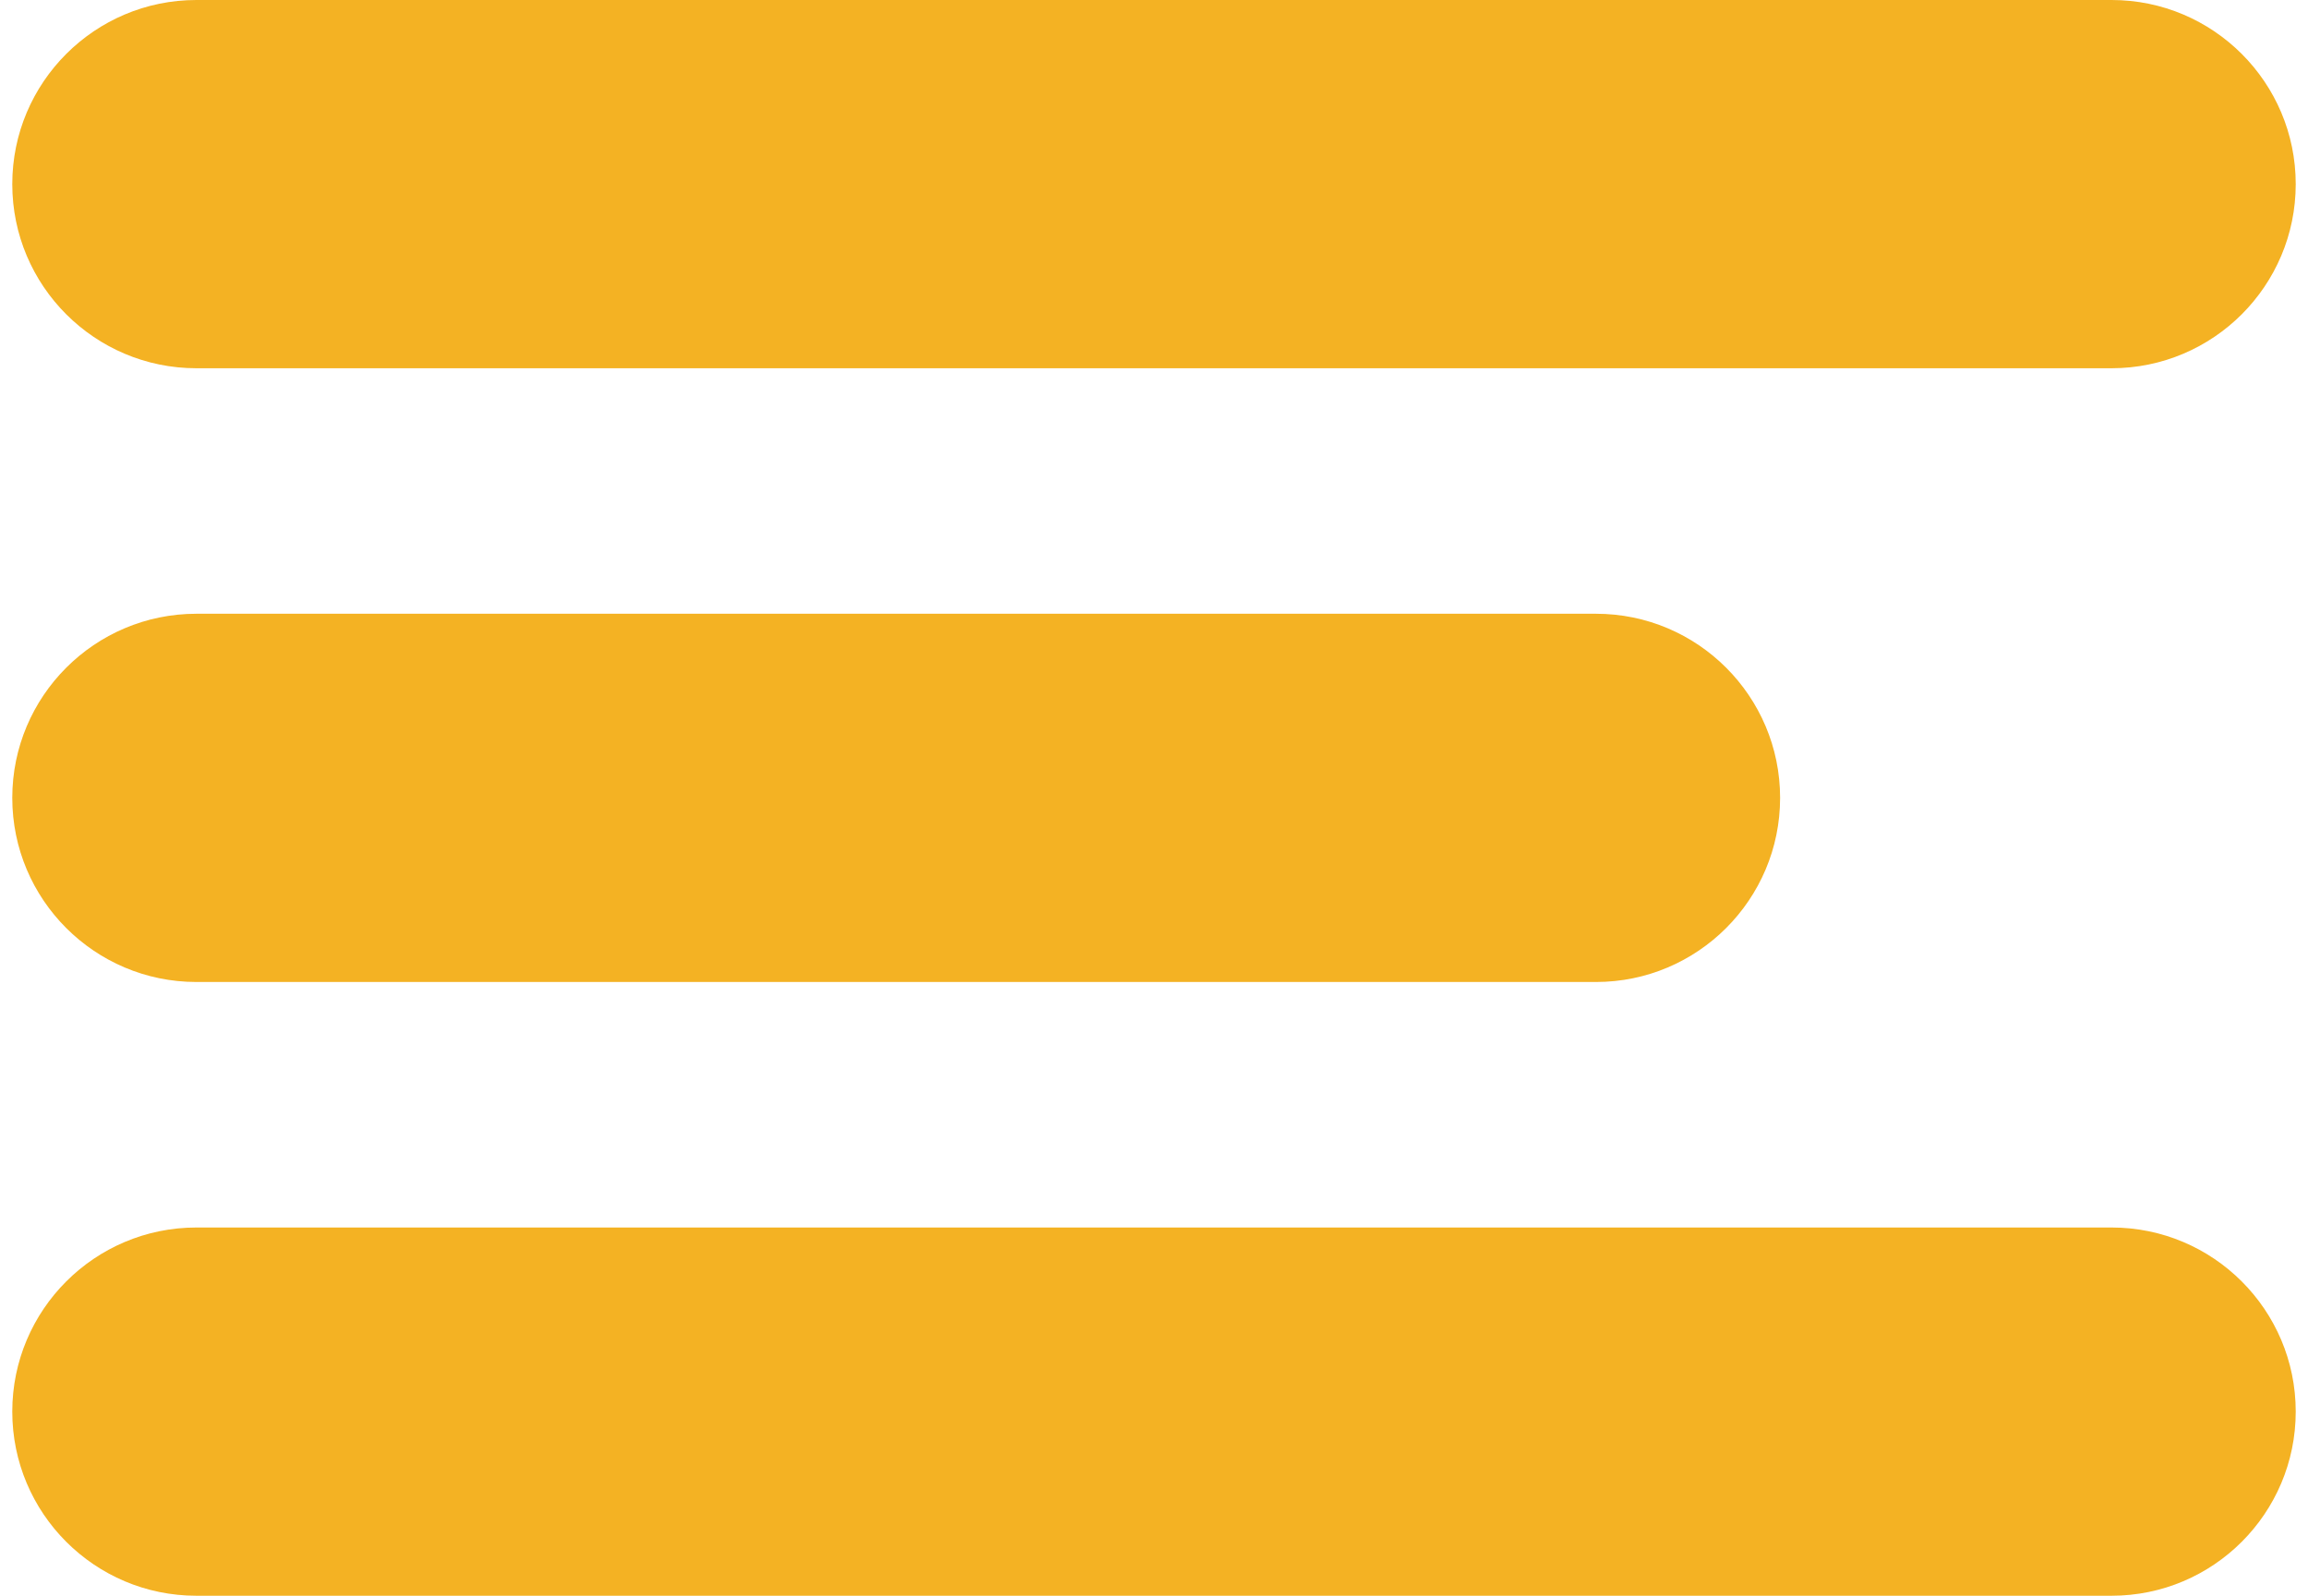
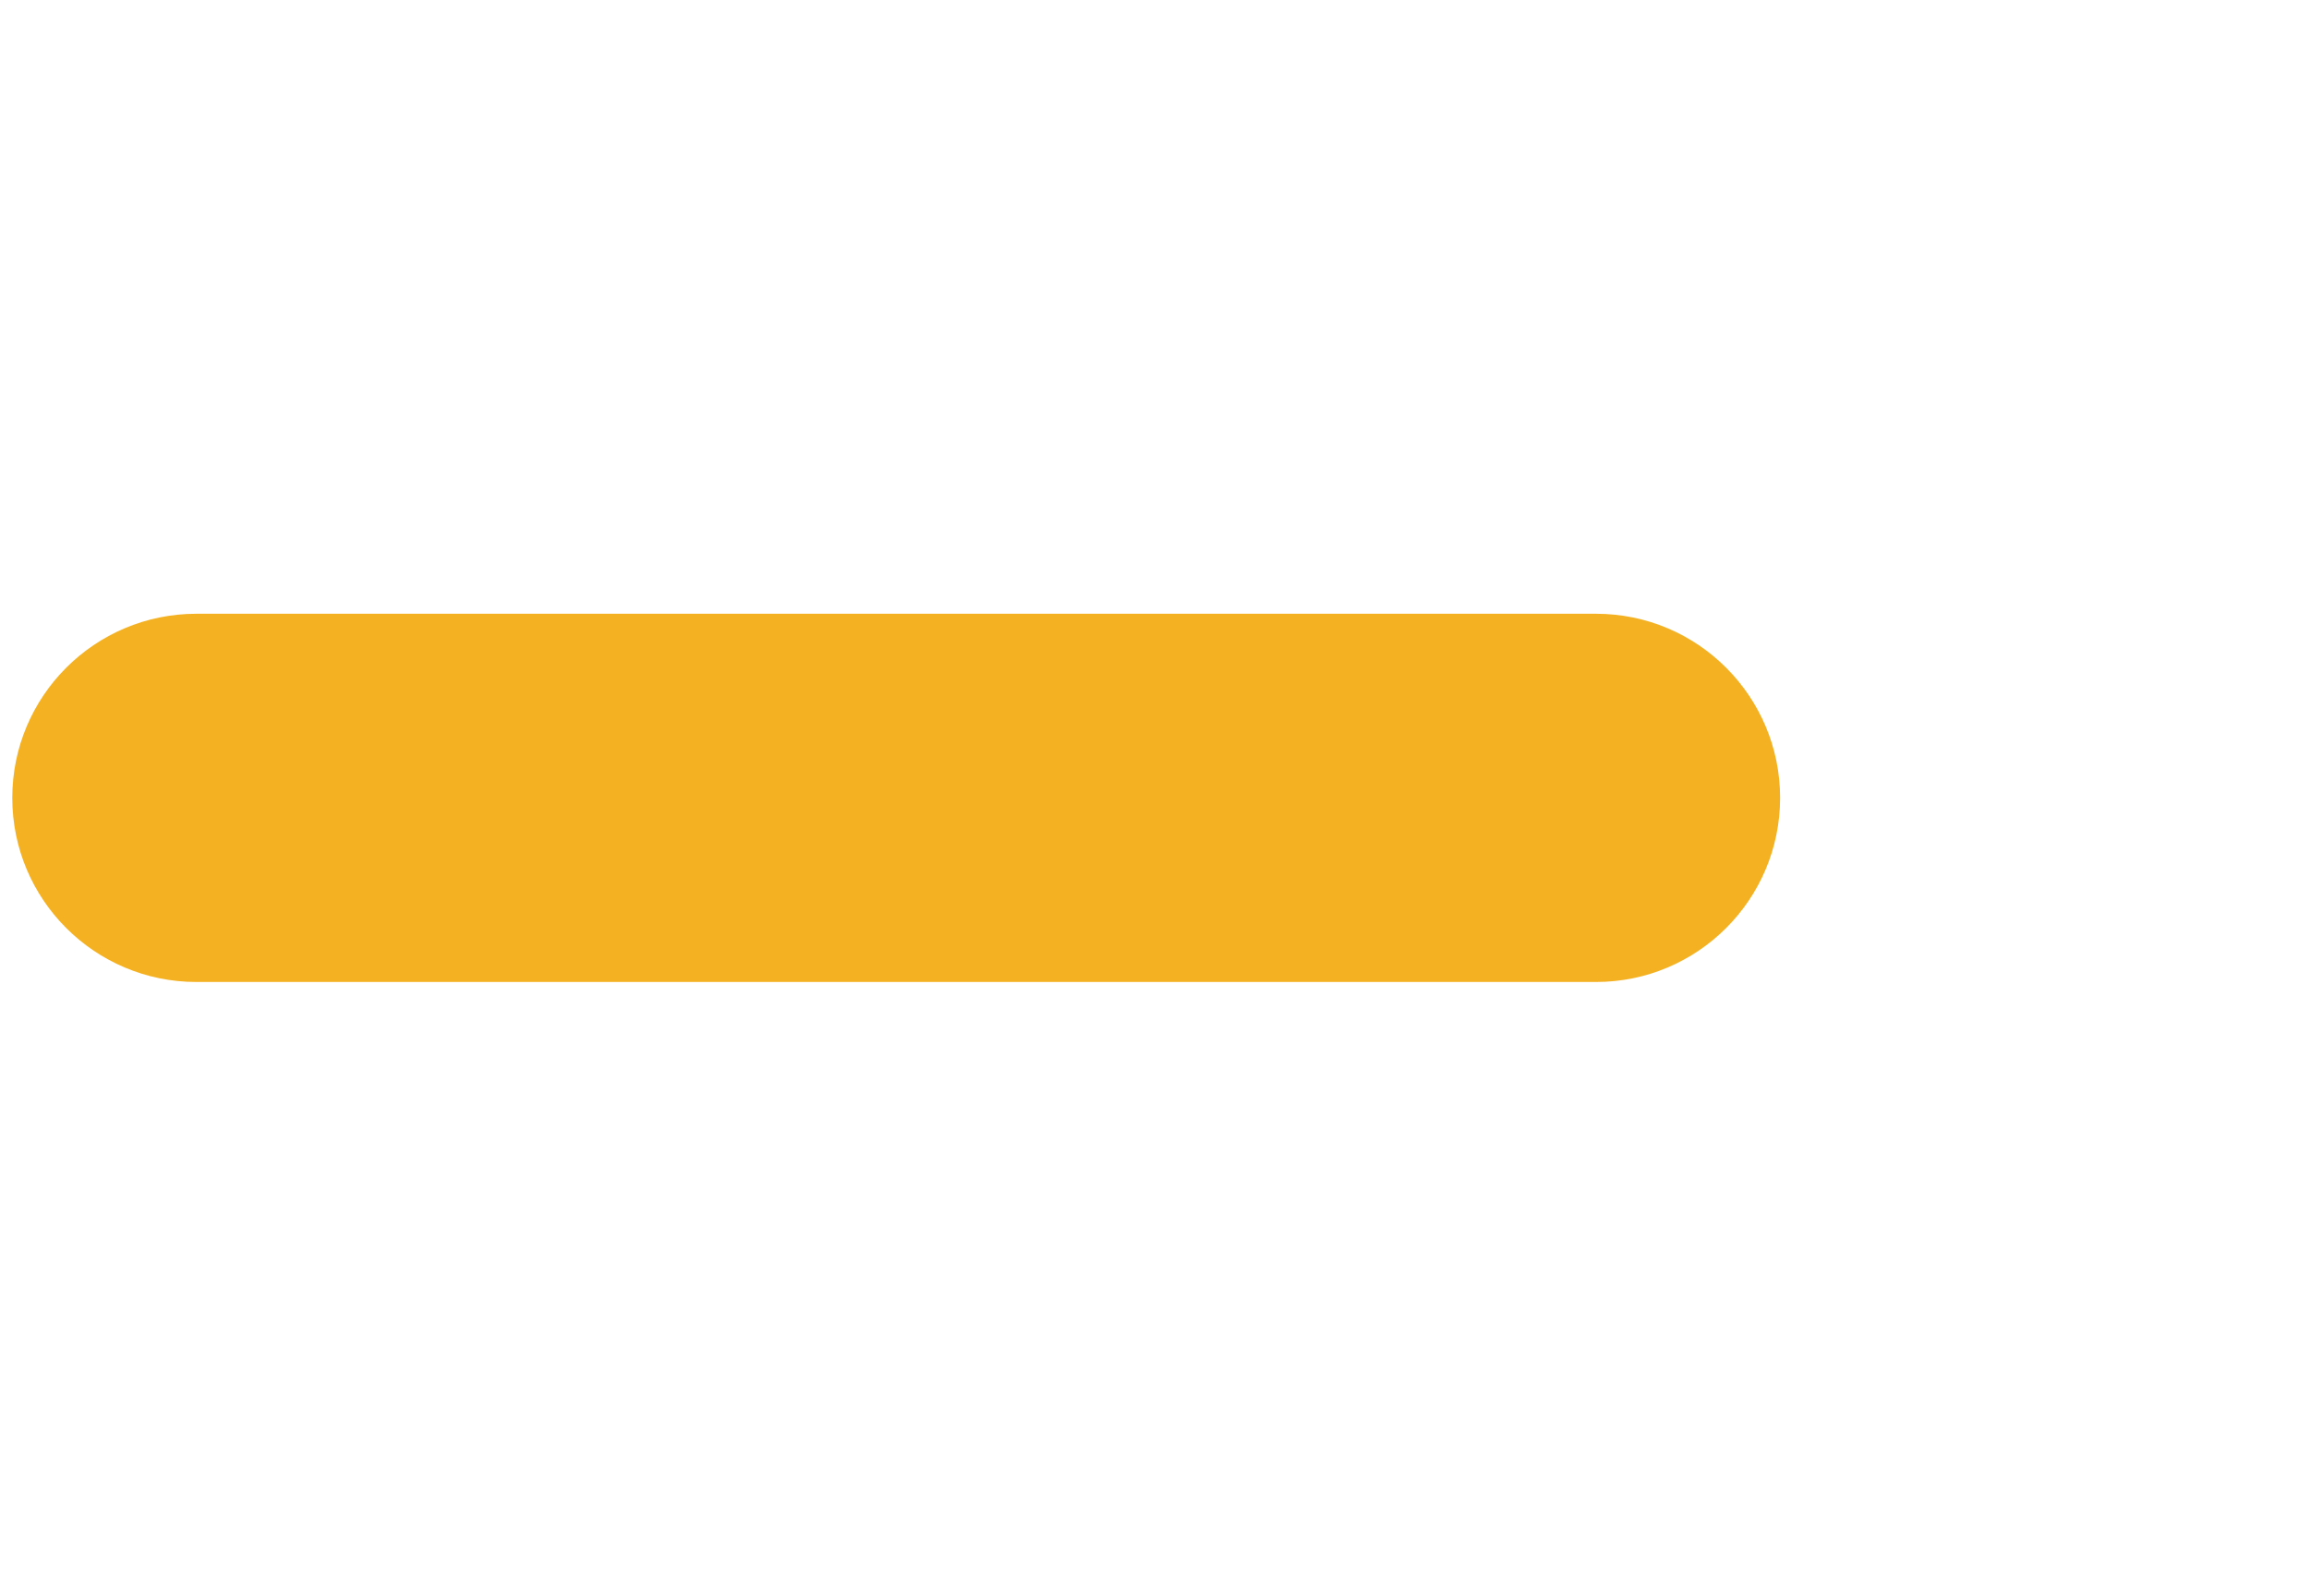
<svg xmlns="http://www.w3.org/2000/svg" version="1.1" id="Capa_1" x="0px" y="0px" viewBox="0 0 94 65" style="enable-background:new 0 0 94 65;" xml:space="preserve">
  <style type="text/css">
	.st0{fill:#F4B223;}
</style>
  <g>
-     <path class="st0" d="M86,0H8C3.86,0,0.5,3.36,0.5,7.5v0C0.5,11.64,3.86,15,8,15h78c4.14,0,7.5-3.36,7.5-7.5v0   C93.5,3.36,90.14,0,86,0z" />
    <path class="st0" d="M65,25H8c-4.14,0-7.5,3.36-7.5,7.5v0C0.5,36.64,3.86,40,8,40h57c4.14,0,7.5-3.36,7.5-7.5v0   C72.5,28.36,69.14,25,65,25z" />
-     <path class="st0" d="M86,50H8c-4.14,0-7.5,3.36-7.5,7.5v0C0.5,61.64,3.86,65,8,65h78c4.14,0,7.5-3.36,7.5-7.5v0   C93.5,53.36,90.14,50,86,50z" />
  </g>
  <g>
</g>
  <g>
</g>
  <g>
</g>
  <g>
</g>
  <g>
</g>
  <g>
</g>
</svg>